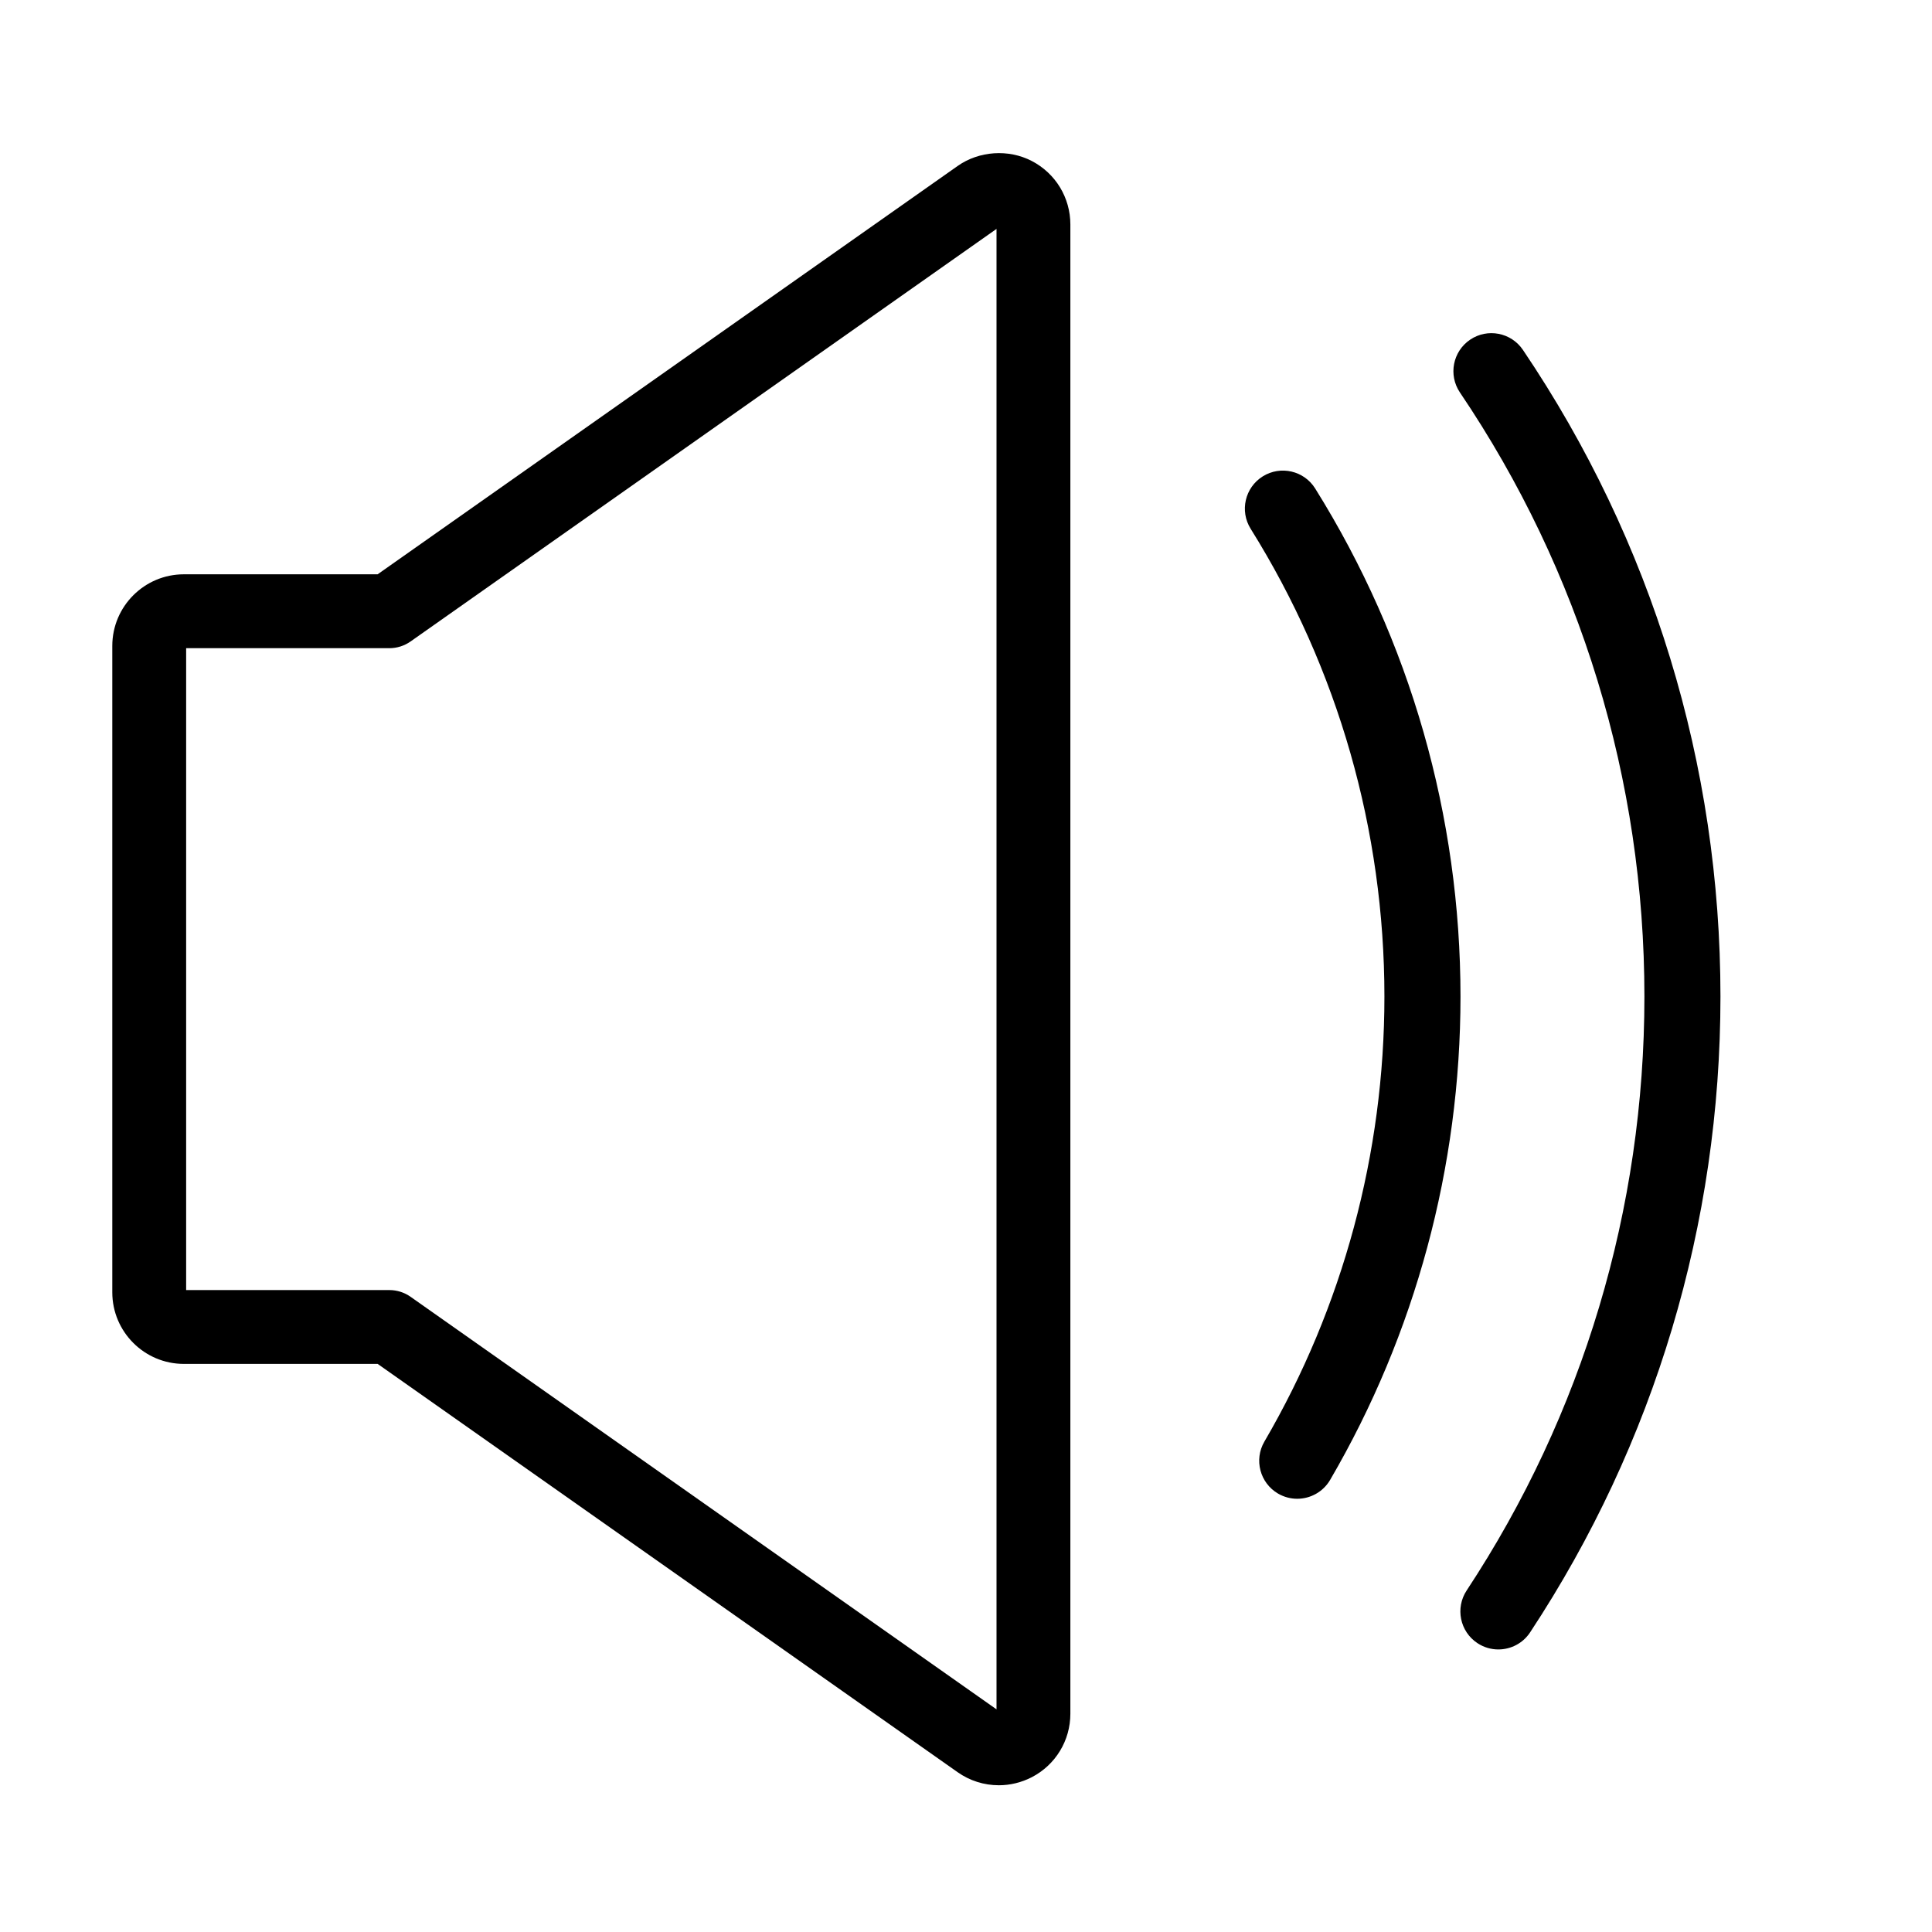
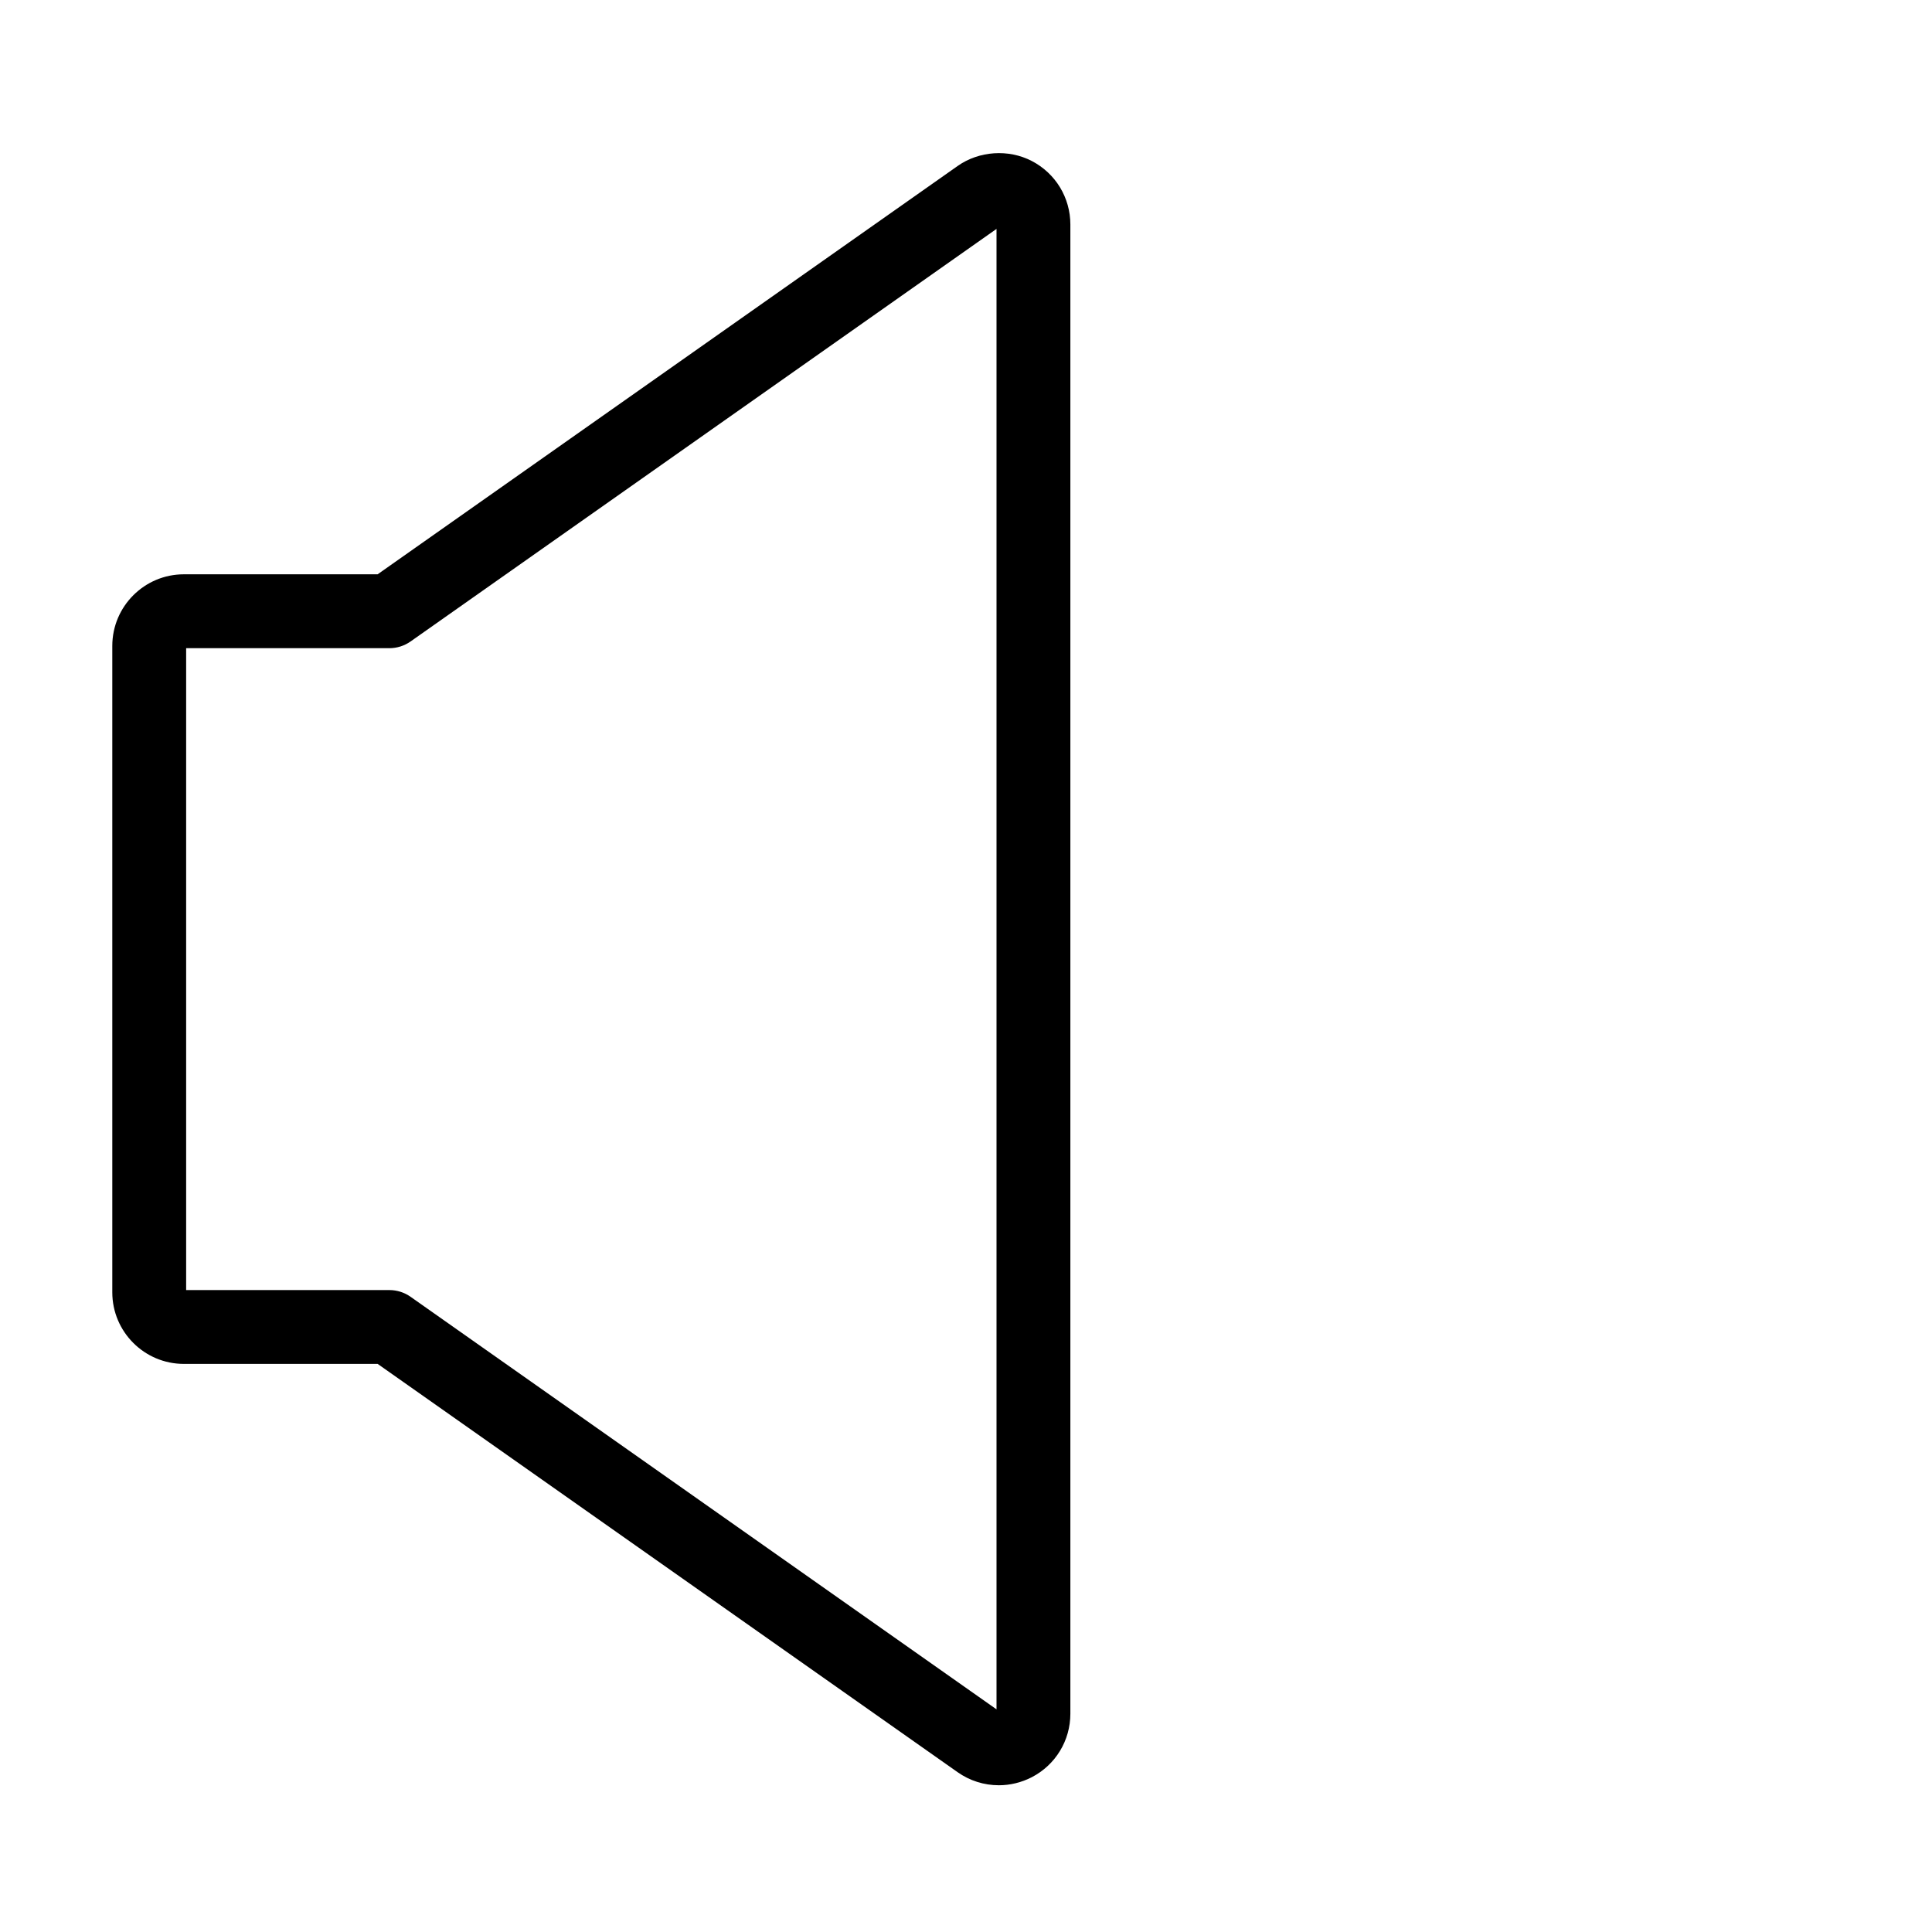
<svg xmlns="http://www.w3.org/2000/svg" fill="#000000" width="800px" height="800px" version="1.1" viewBox="144 144 512 512">
  <g>
    <path d="m408.7 617.11c-3.926 0-7.699-1.195-10.914-3.457l-153.71-108.21-51.352 0.004c-10.453 0-18.965-8.504-18.965-18.969v-171.31c0-10.461 8.504-18.973 18.965-18.973h51.348l153.71-108.21c5.672-3.996 13.473-4.527 19.645-1.324 6.324 3.285 10.23 9.738 10.23 16.836v394.65c0 7.109-3.914 13.559-10.227 16.832-2.711 1.395-5.723 2.133-8.73 2.133zm-215.37-131.23h53.844c2.016 0 3.984 0.621 5.633 1.785l155.28 109.33v-392.33l-155.28 109.33c-1.648 1.16-3.617 1.785-5.633 1.785h-53.844z" />
-     <path d="m487.77 541.19c-1.727 0-3.473-0.449-5.074-1.375-4.801-2.812-6.422-8.977-3.621-13.777 20.812-35.641 31.809-76.422 31.809-117.94 0-43.984-12.258-86.852-35.449-123.97-2.949-4.719-1.512-10.934 3.211-13.887 4.719-2.941 10.934-1.516 13.887 3.211 25.191 40.32 38.512 86.875 38.512 134.65 0 45.082-11.949 89.375-34.555 128.1-1.879 3.199-5.258 4.988-8.719 4.988z" />
-     <path d="m541.08 581.12c-1.906 0-3.828-0.535-5.535-1.664-4.648-3.062-5.93-9.316-2.867-13.961 30.816-46.738 47.109-101.17 47.109-157.41 0-57.375-16.902-112.73-48.891-160.08-3.113-4.613-1.906-10.871 2.711-13.992 4.609-3.113 10.867-1.895 13.984 2.711 34.242 50.699 52.348 109.95 52.348 171.37 0 60.191-17.441 118.46-50.438 168.49-1.941 2.949-5.152 4.535-8.422 4.535z" />
  </g>
</svg>